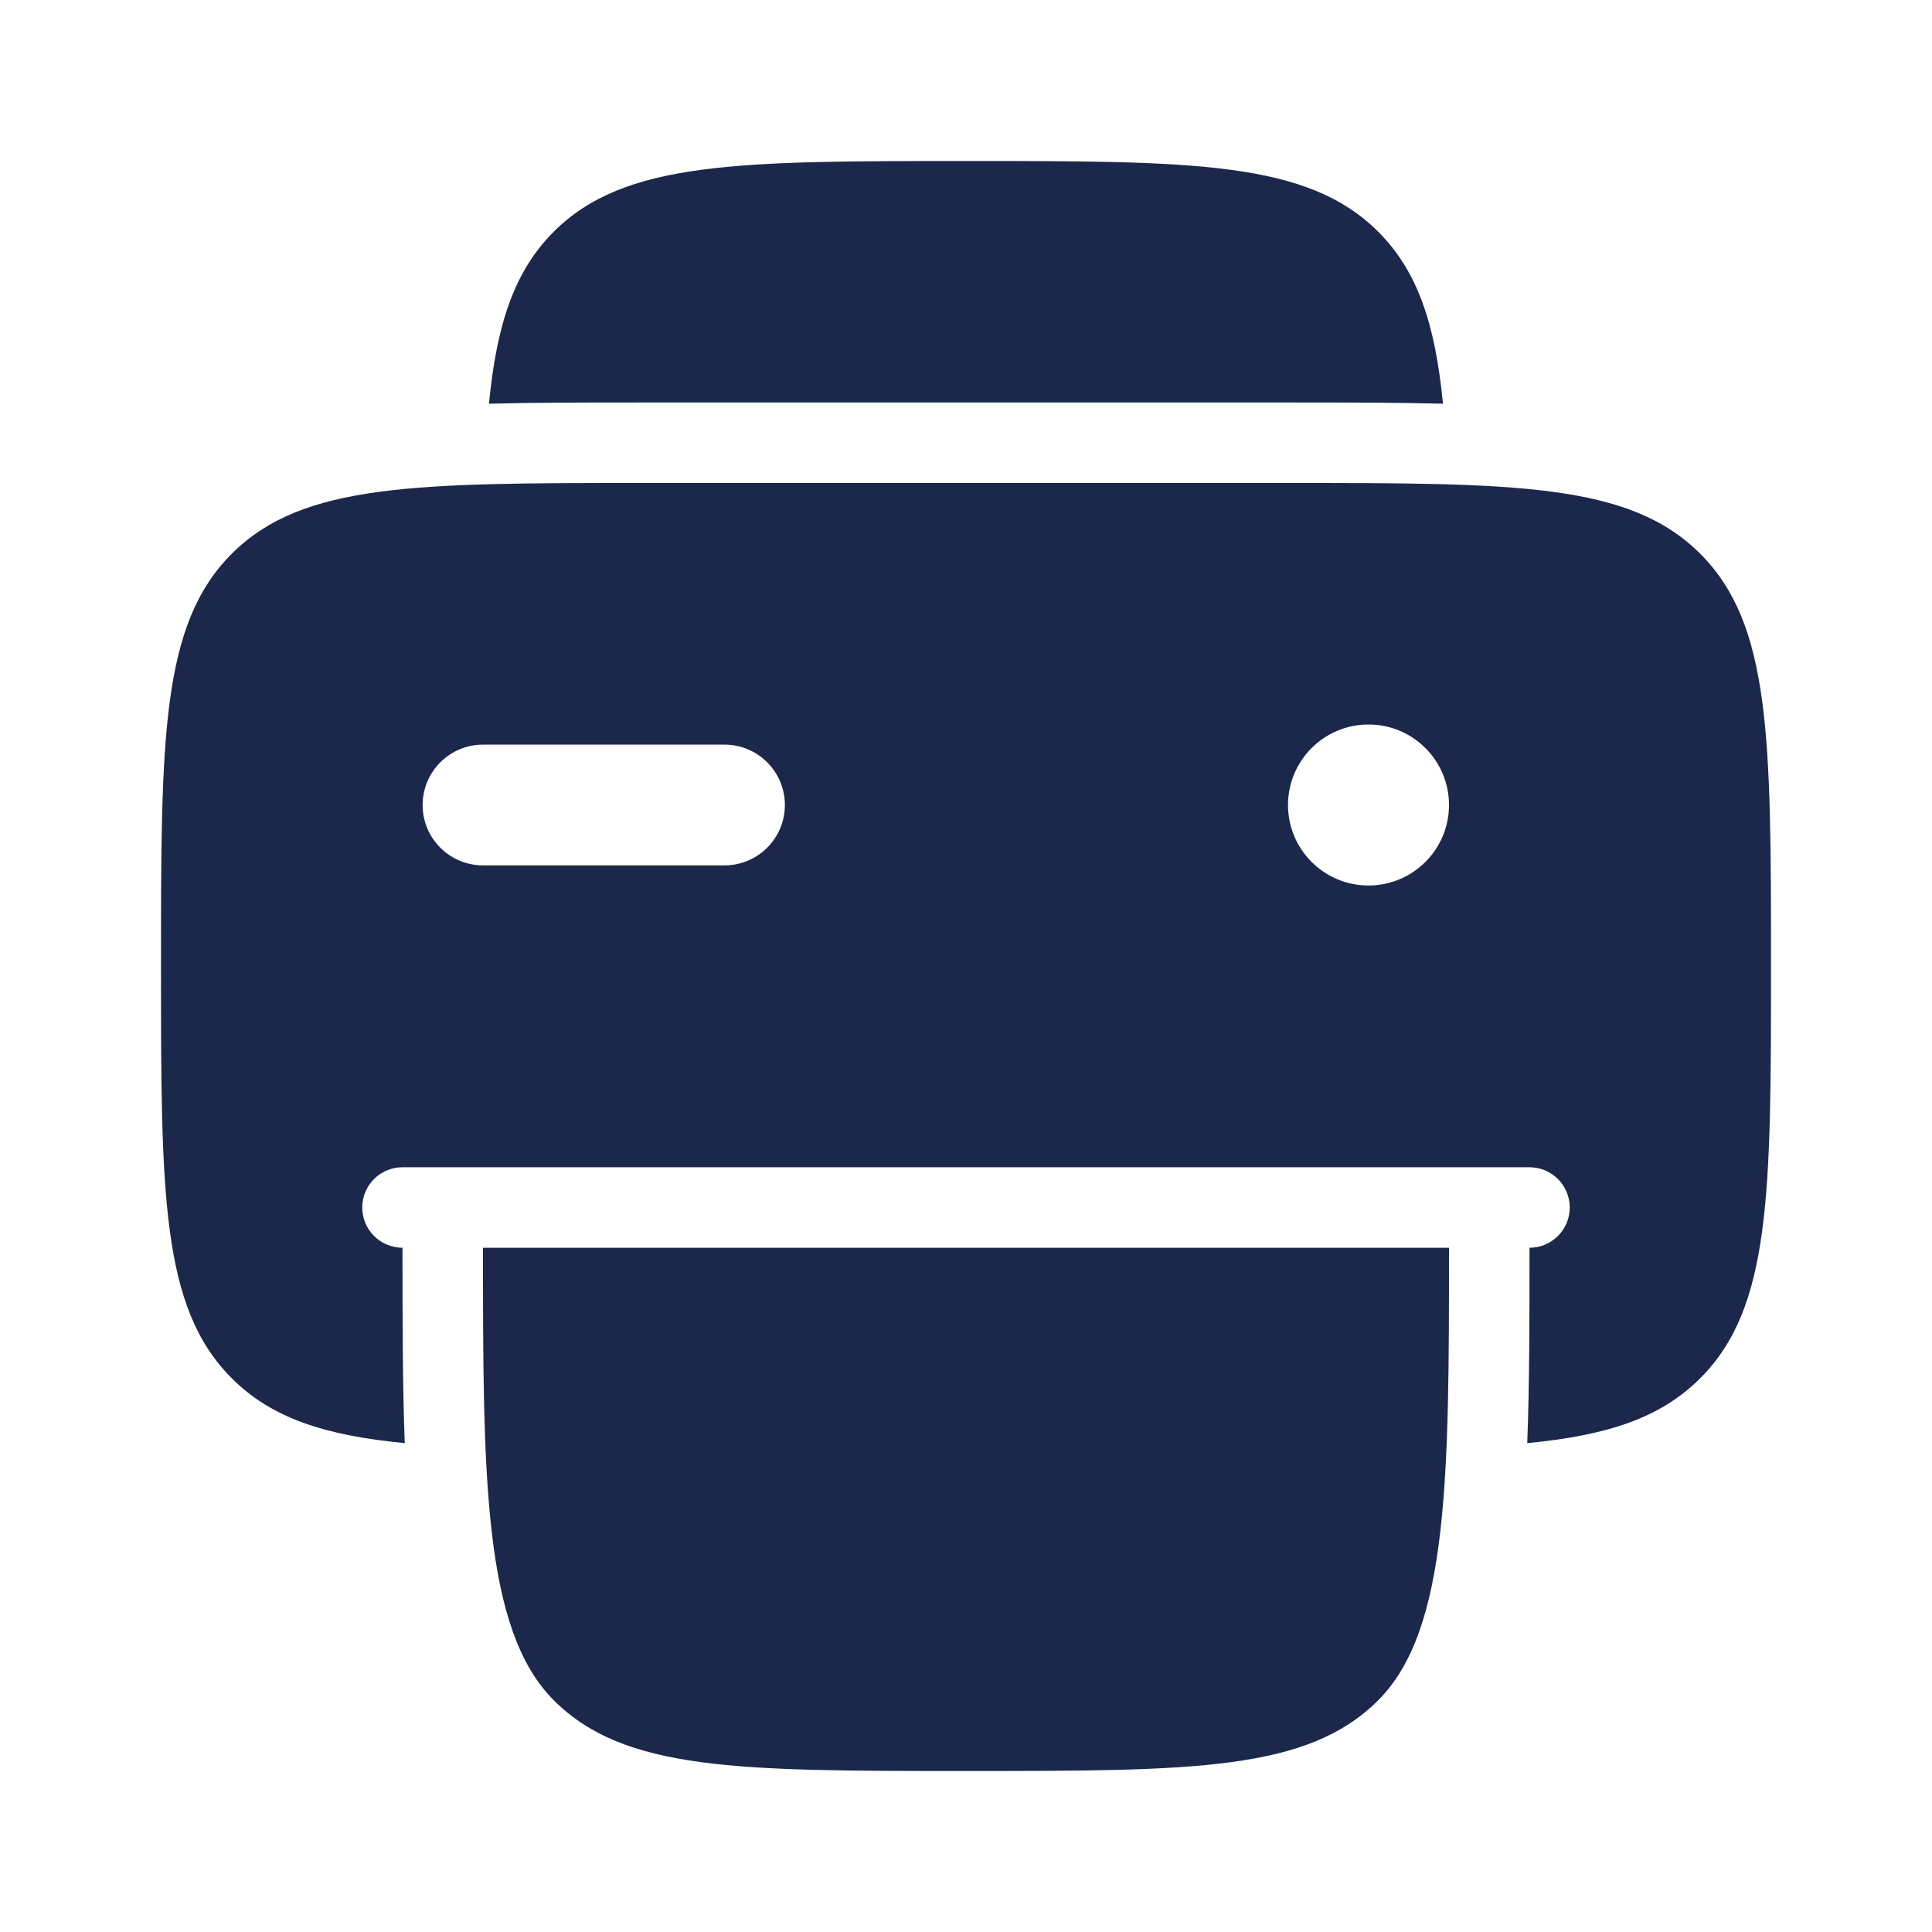
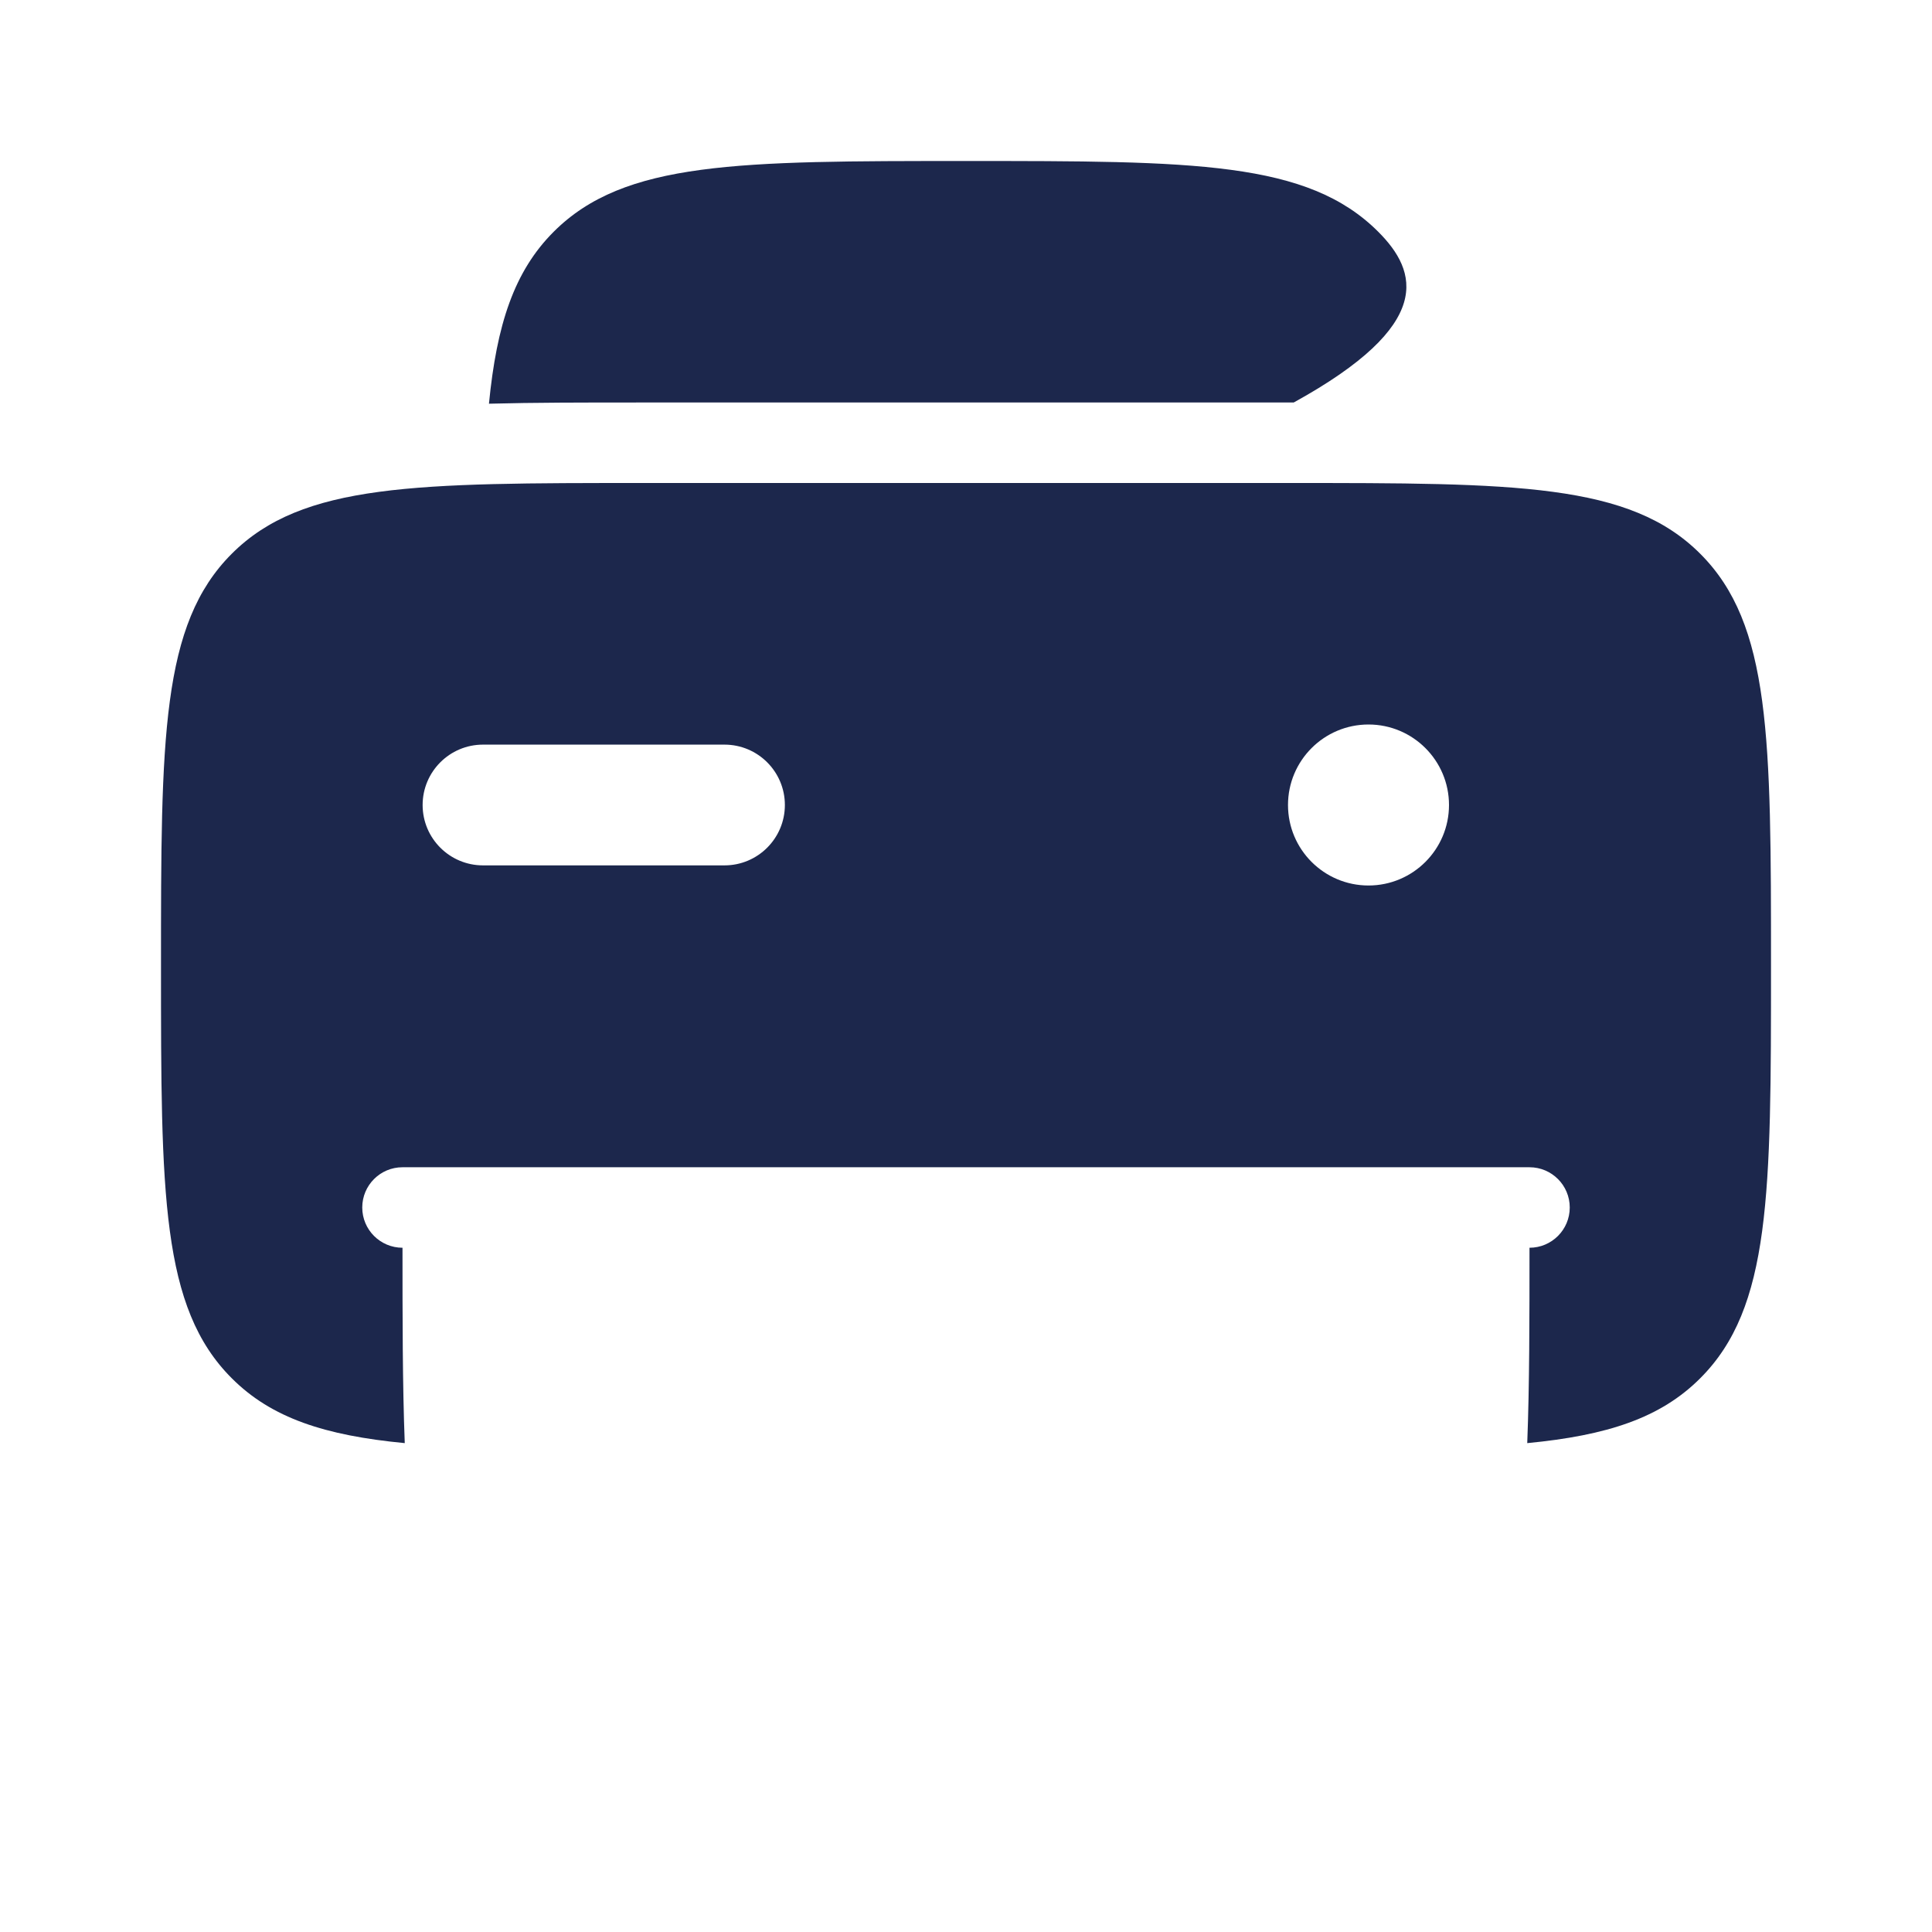
<svg xmlns="http://www.w3.org/2000/svg" width="800px" height="800px" viewBox="0 0 24 24" fill="none">
  <path fill-rule="evenodd" clip-rule="evenodd" d="M16 6H8C5.172 6 3.757 6 2.879 6.879C2 7.757 2 9.172 2 12C2 14.828 2 16.243 2.879 17.121C3.373 17.616 4.037 17.832 5.028 17.927C5 17.204 5 16.352 5 15.5C4.724 15.5 4.5 15.276 4.5 15C4.5 14.724 4.724 14.5 5 14.5H19C19.276 14.5 19.5 14.724 19.5 15C19.5 15.276 19.276 15.5 19 15.5C19 16.352 19 17.204 18.972 17.927C19.963 17.832 20.627 17.616 21.121 17.121C22 16.243 22 14.828 22 12C22 9.172 22 7.757 21.121 6.879C20.243 6 18.828 6 16 6ZM9 10.75C9.414 10.75 9.75 10.414 9.75 10C9.75 9.586 9.414 9.25 9 9.25H6C5.586 9.25 5.25 9.586 5.25 10C5.25 10.414 5.586 10.75 6 10.75H9ZM17 11C17.552 11 18 10.552 18 10C18 9.448 17.552 9 17 9C16.448 9 16 9.448 16 10C16 10.552 16.448 11 17 11Z" fill="#1C274C" />
-   <path d="M17.121 2.879C16.242 2 14.828 2 12 2C9.171 2 7.757 2 6.878 2.879C6.386 3.371 6.17 4.032 6.074 5.015C6.634 5 7.252 5 7.929 5H16.071C16.748 5 17.366 5 17.925 5.015C17.83 4.032 17.613 3.371 17.121 2.879Z" fill="#1C274C" />
-   <path d="M18 15.5C18 18.328 18 20.243 17.121 21.121C16.243 22 14.828 22 12 22C9.172 22 7.757 22 6.879 21.121C6 20.243 6 18.328 6 15.5H18Z" fill="#1C274C" />
+   <path d="M17.121 2.879C16.242 2 14.828 2 12 2C9.171 2 7.757 2 6.878 2.879C6.386 3.371 6.17 4.032 6.074 5.015C6.634 5 7.252 5 7.929 5H16.071C17.83 4.032 17.613 3.371 17.121 2.879Z" fill="#1C274C" />
</svg>